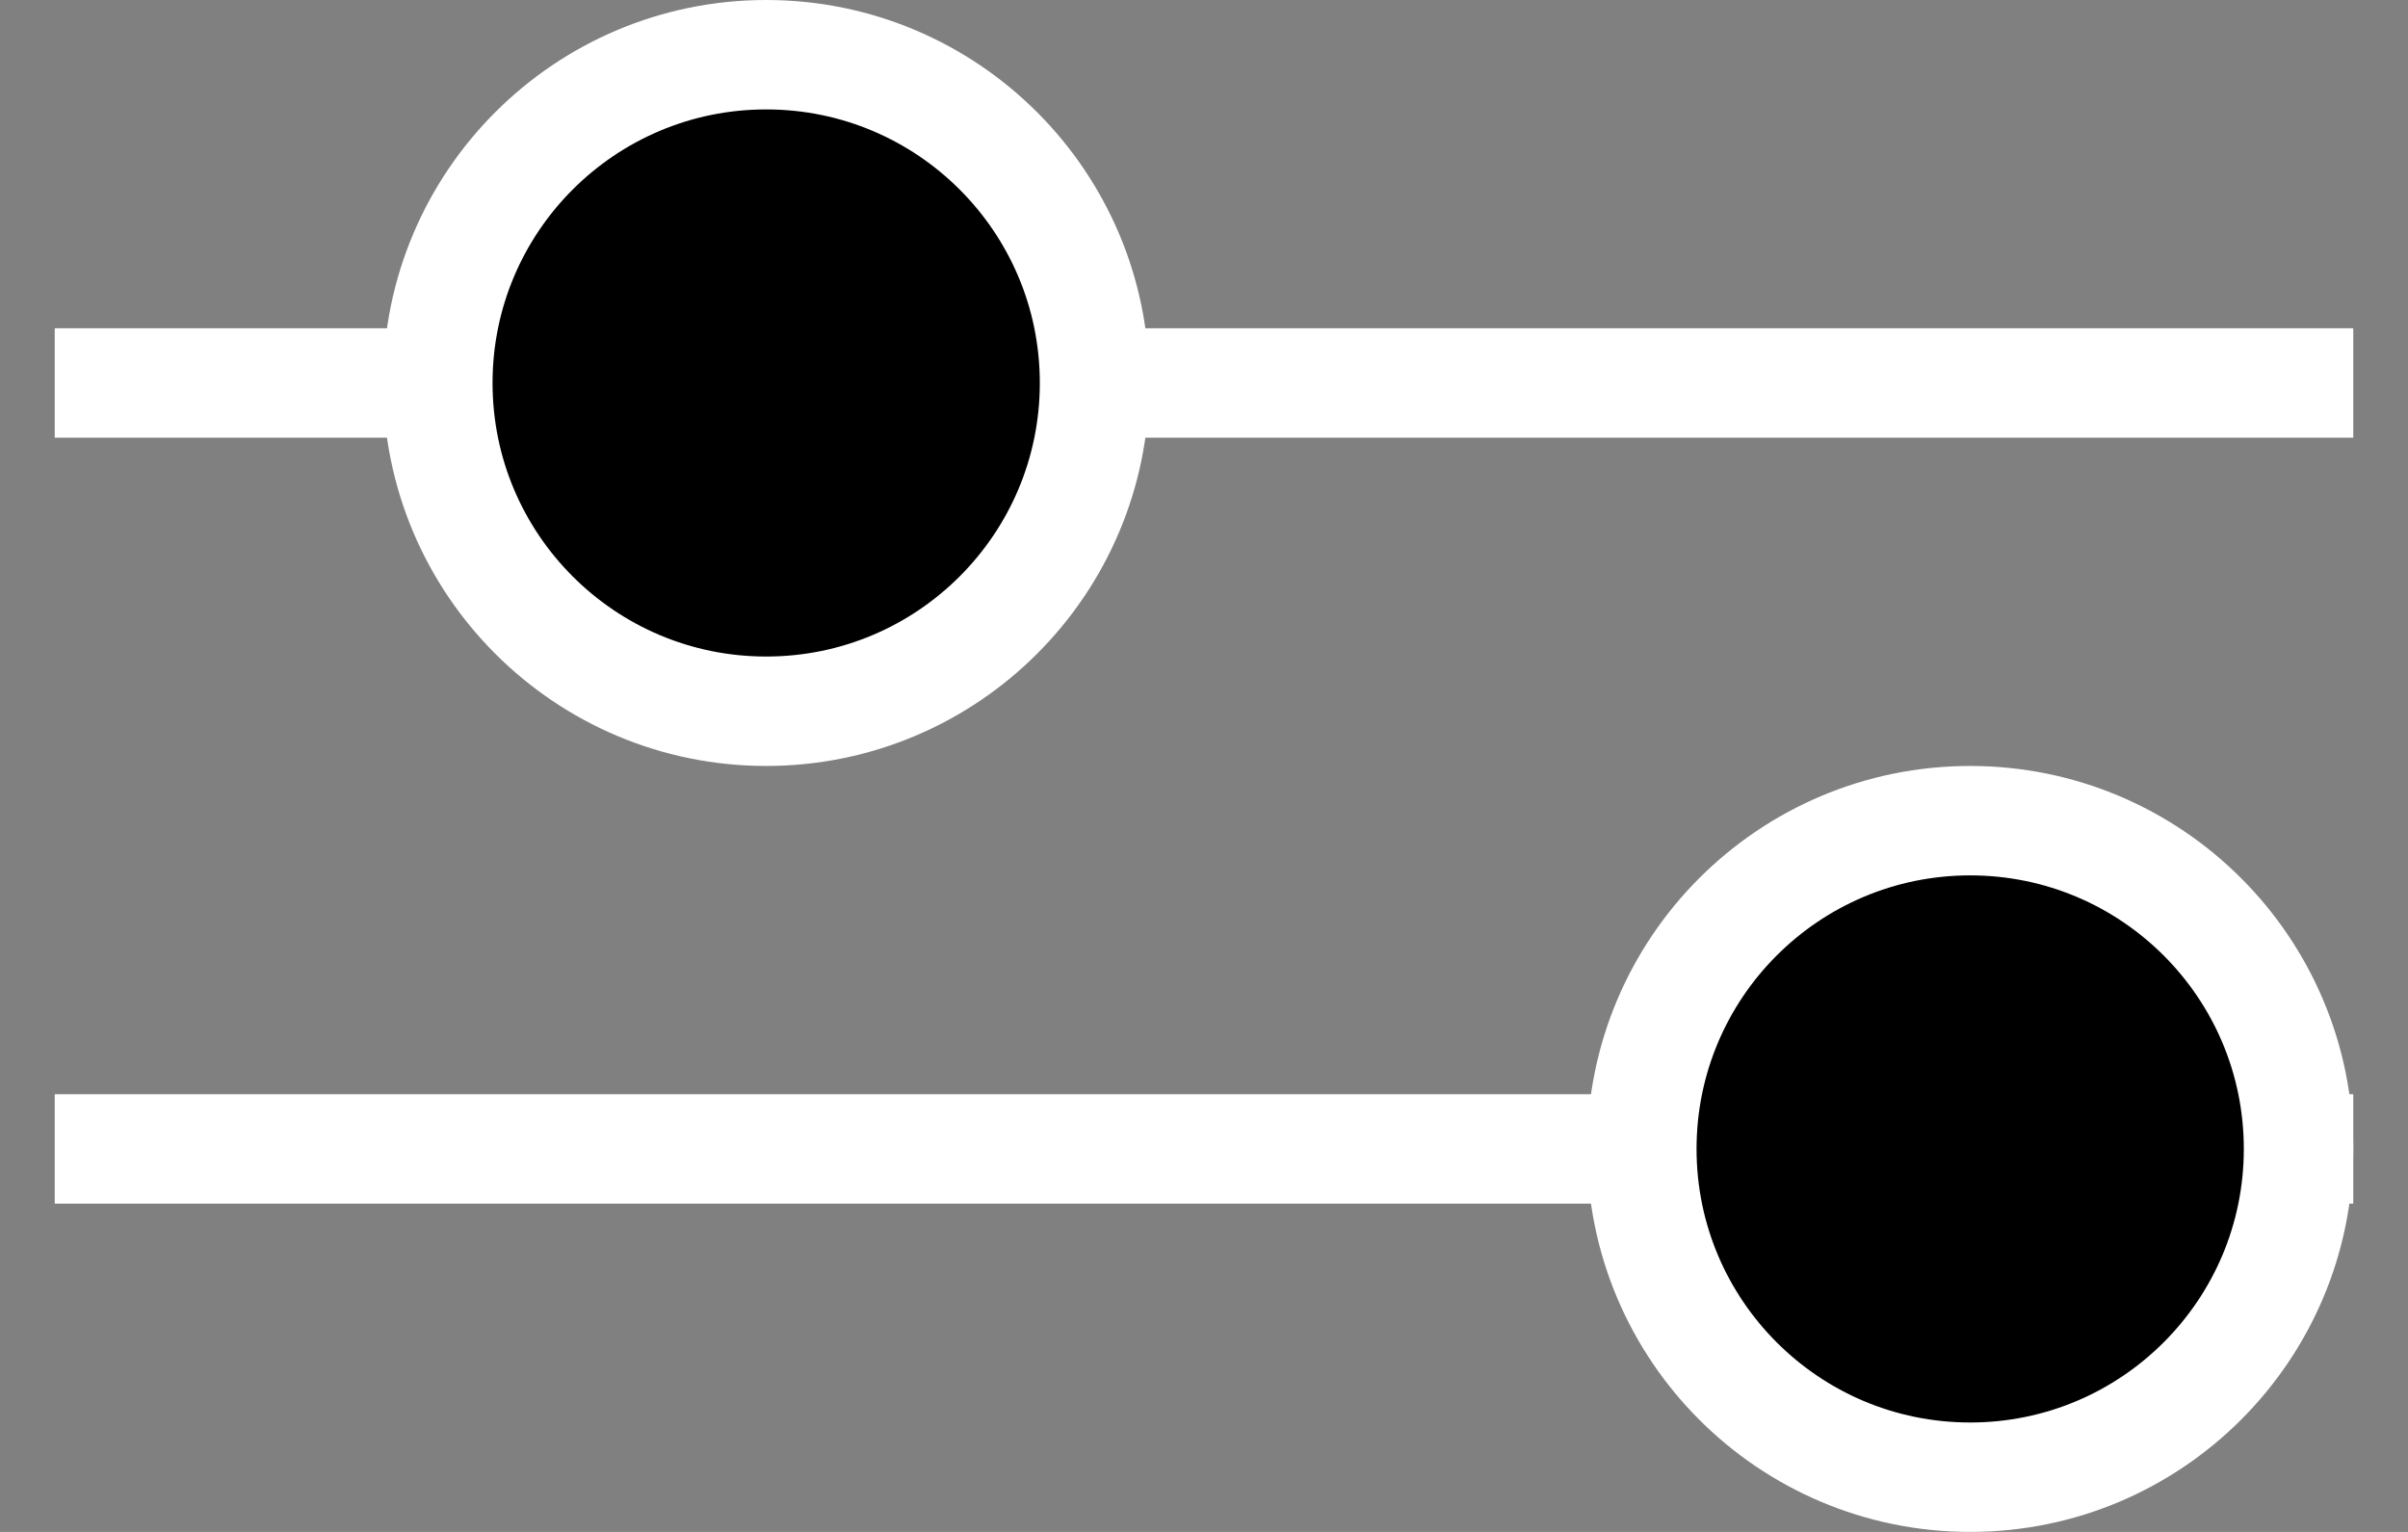
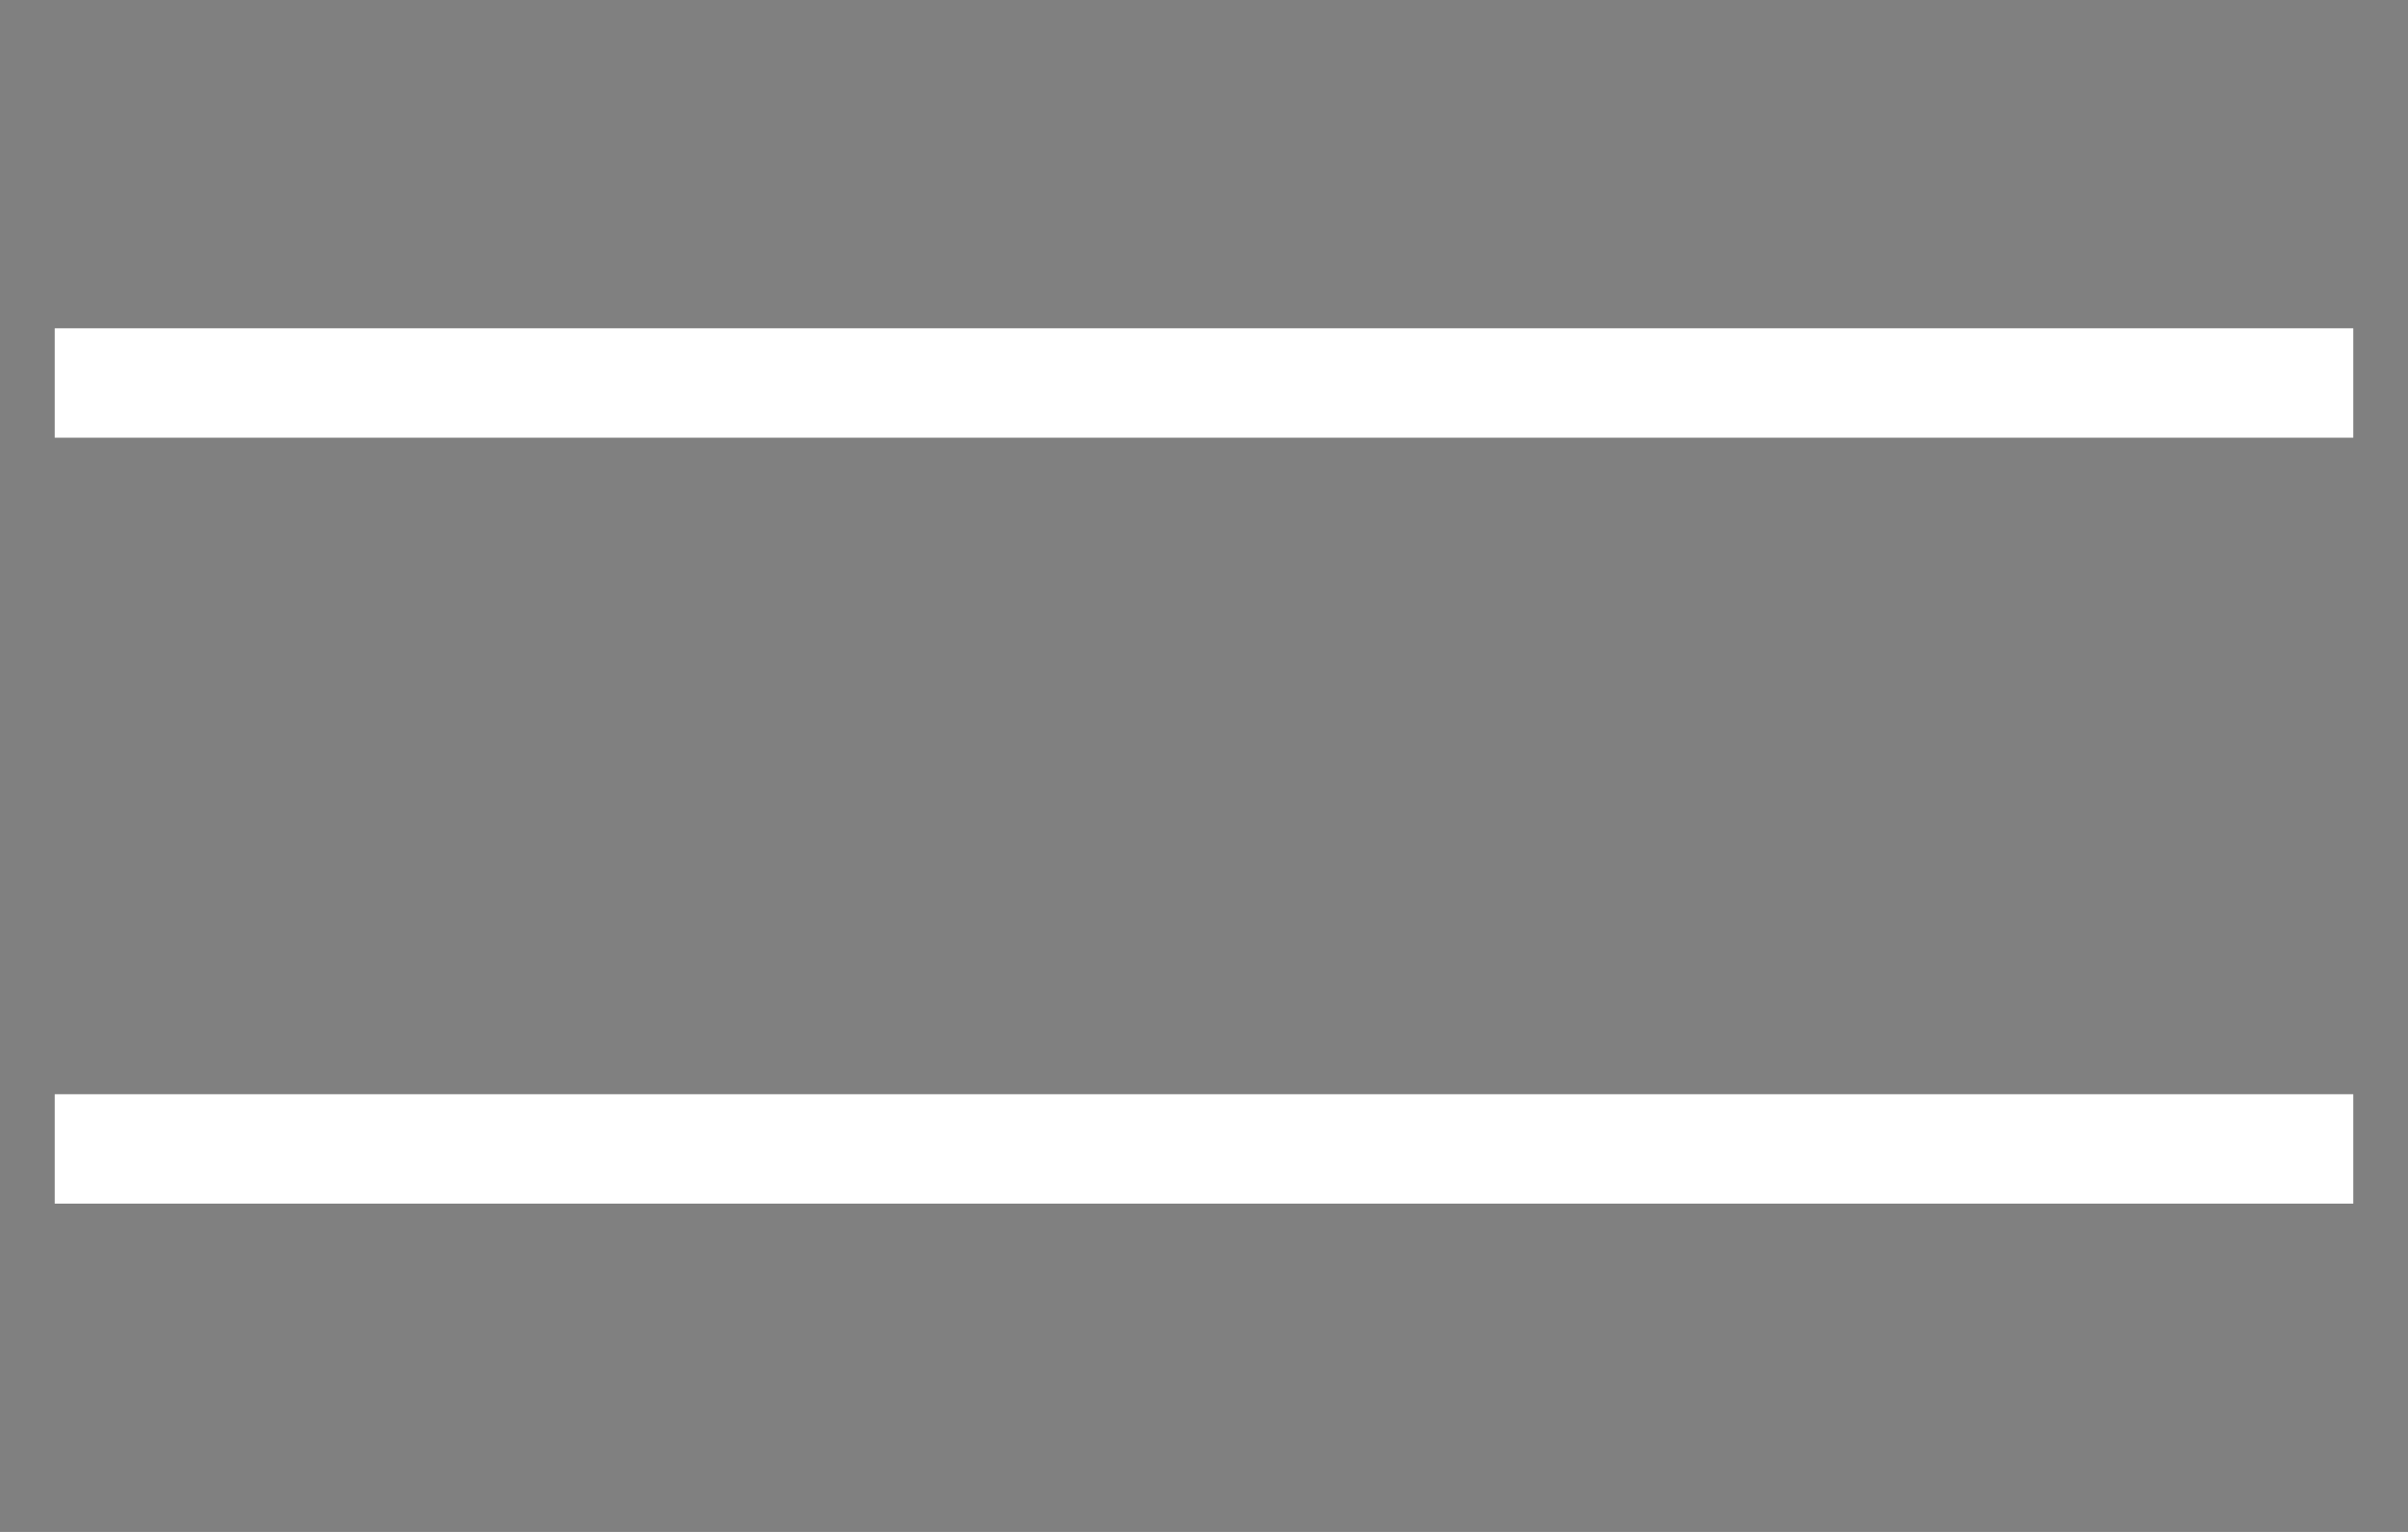
<svg xmlns="http://www.w3.org/2000/svg" width="22" height="14" viewBox="0 0 22 14" fill="none">
  <rect x="0" y="0" width="22" height="14" fill="#808080" stroke="none" />
  <line x1="0.5" y1="3.5" x2="21.5" y2="3.5" stroke="white" />
  <line x1="0.5" y1="10.5" x2="21.5" y2="10.5" stroke="white" />
-   <circle cx="7" cy="3.5" r="3" fill="black" stroke="white" />
-   <circle cx="18" cy="10.5" r="3" fill="black" stroke="white" />
</svg>